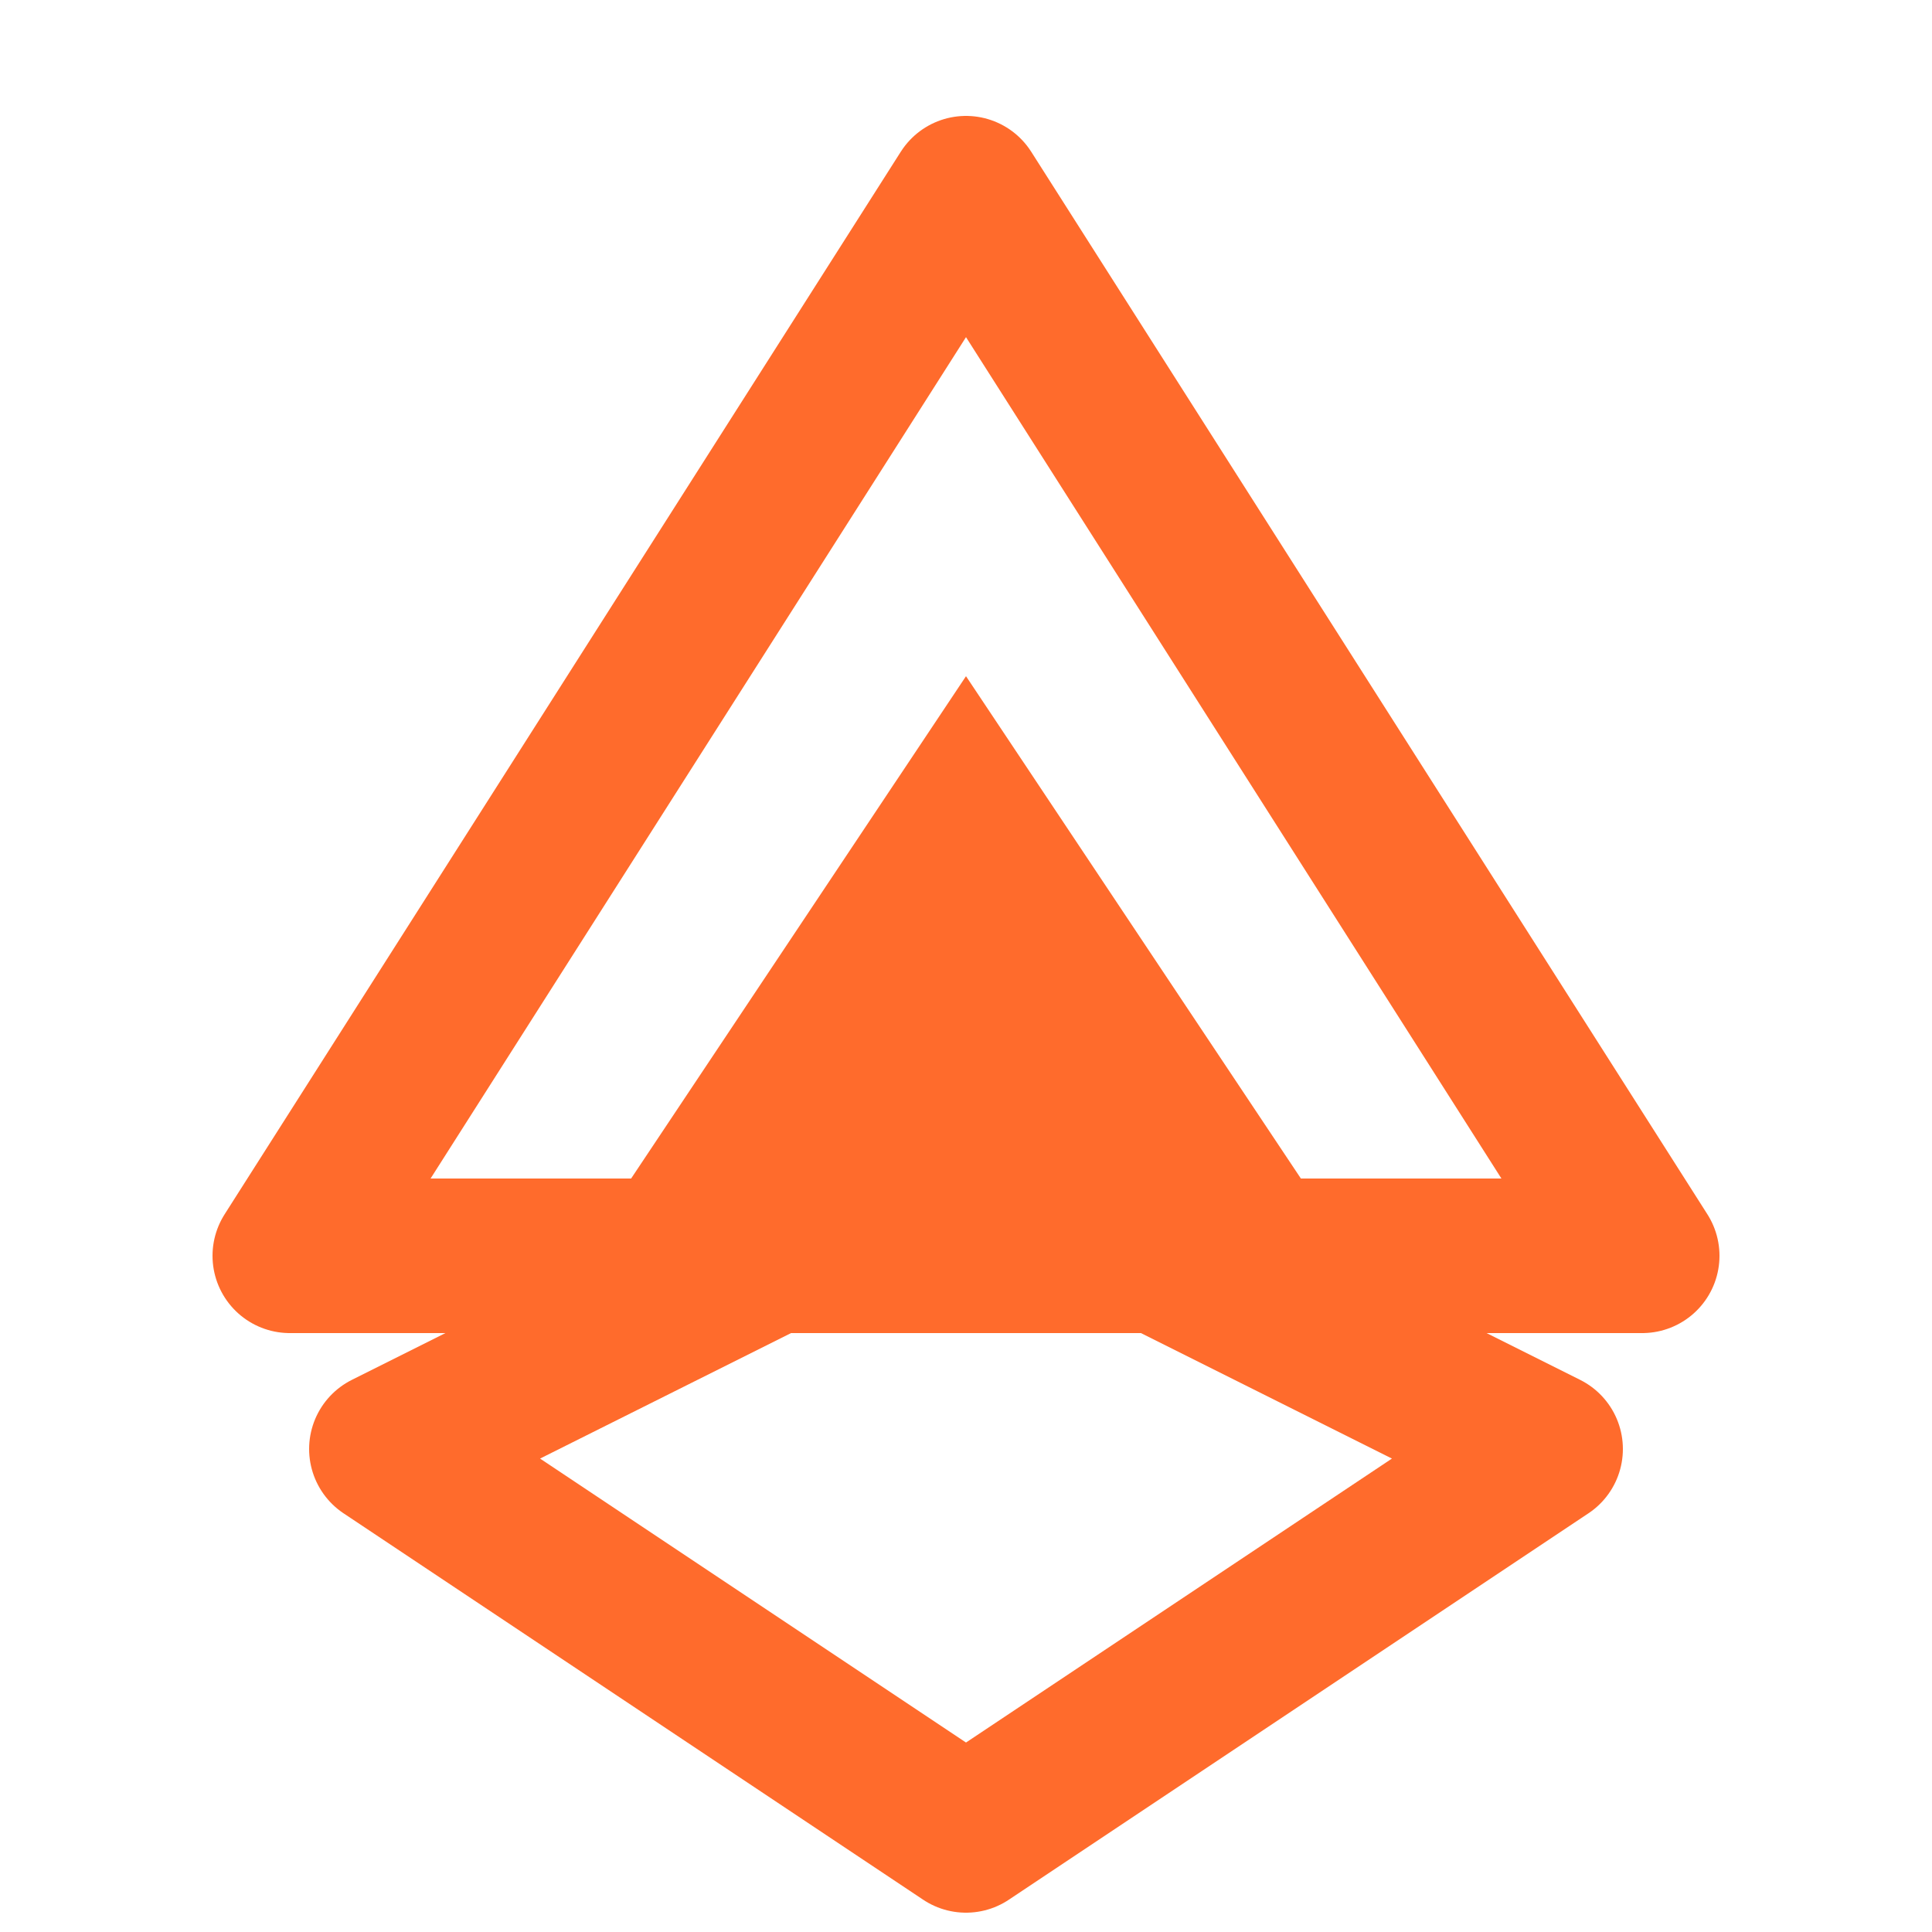
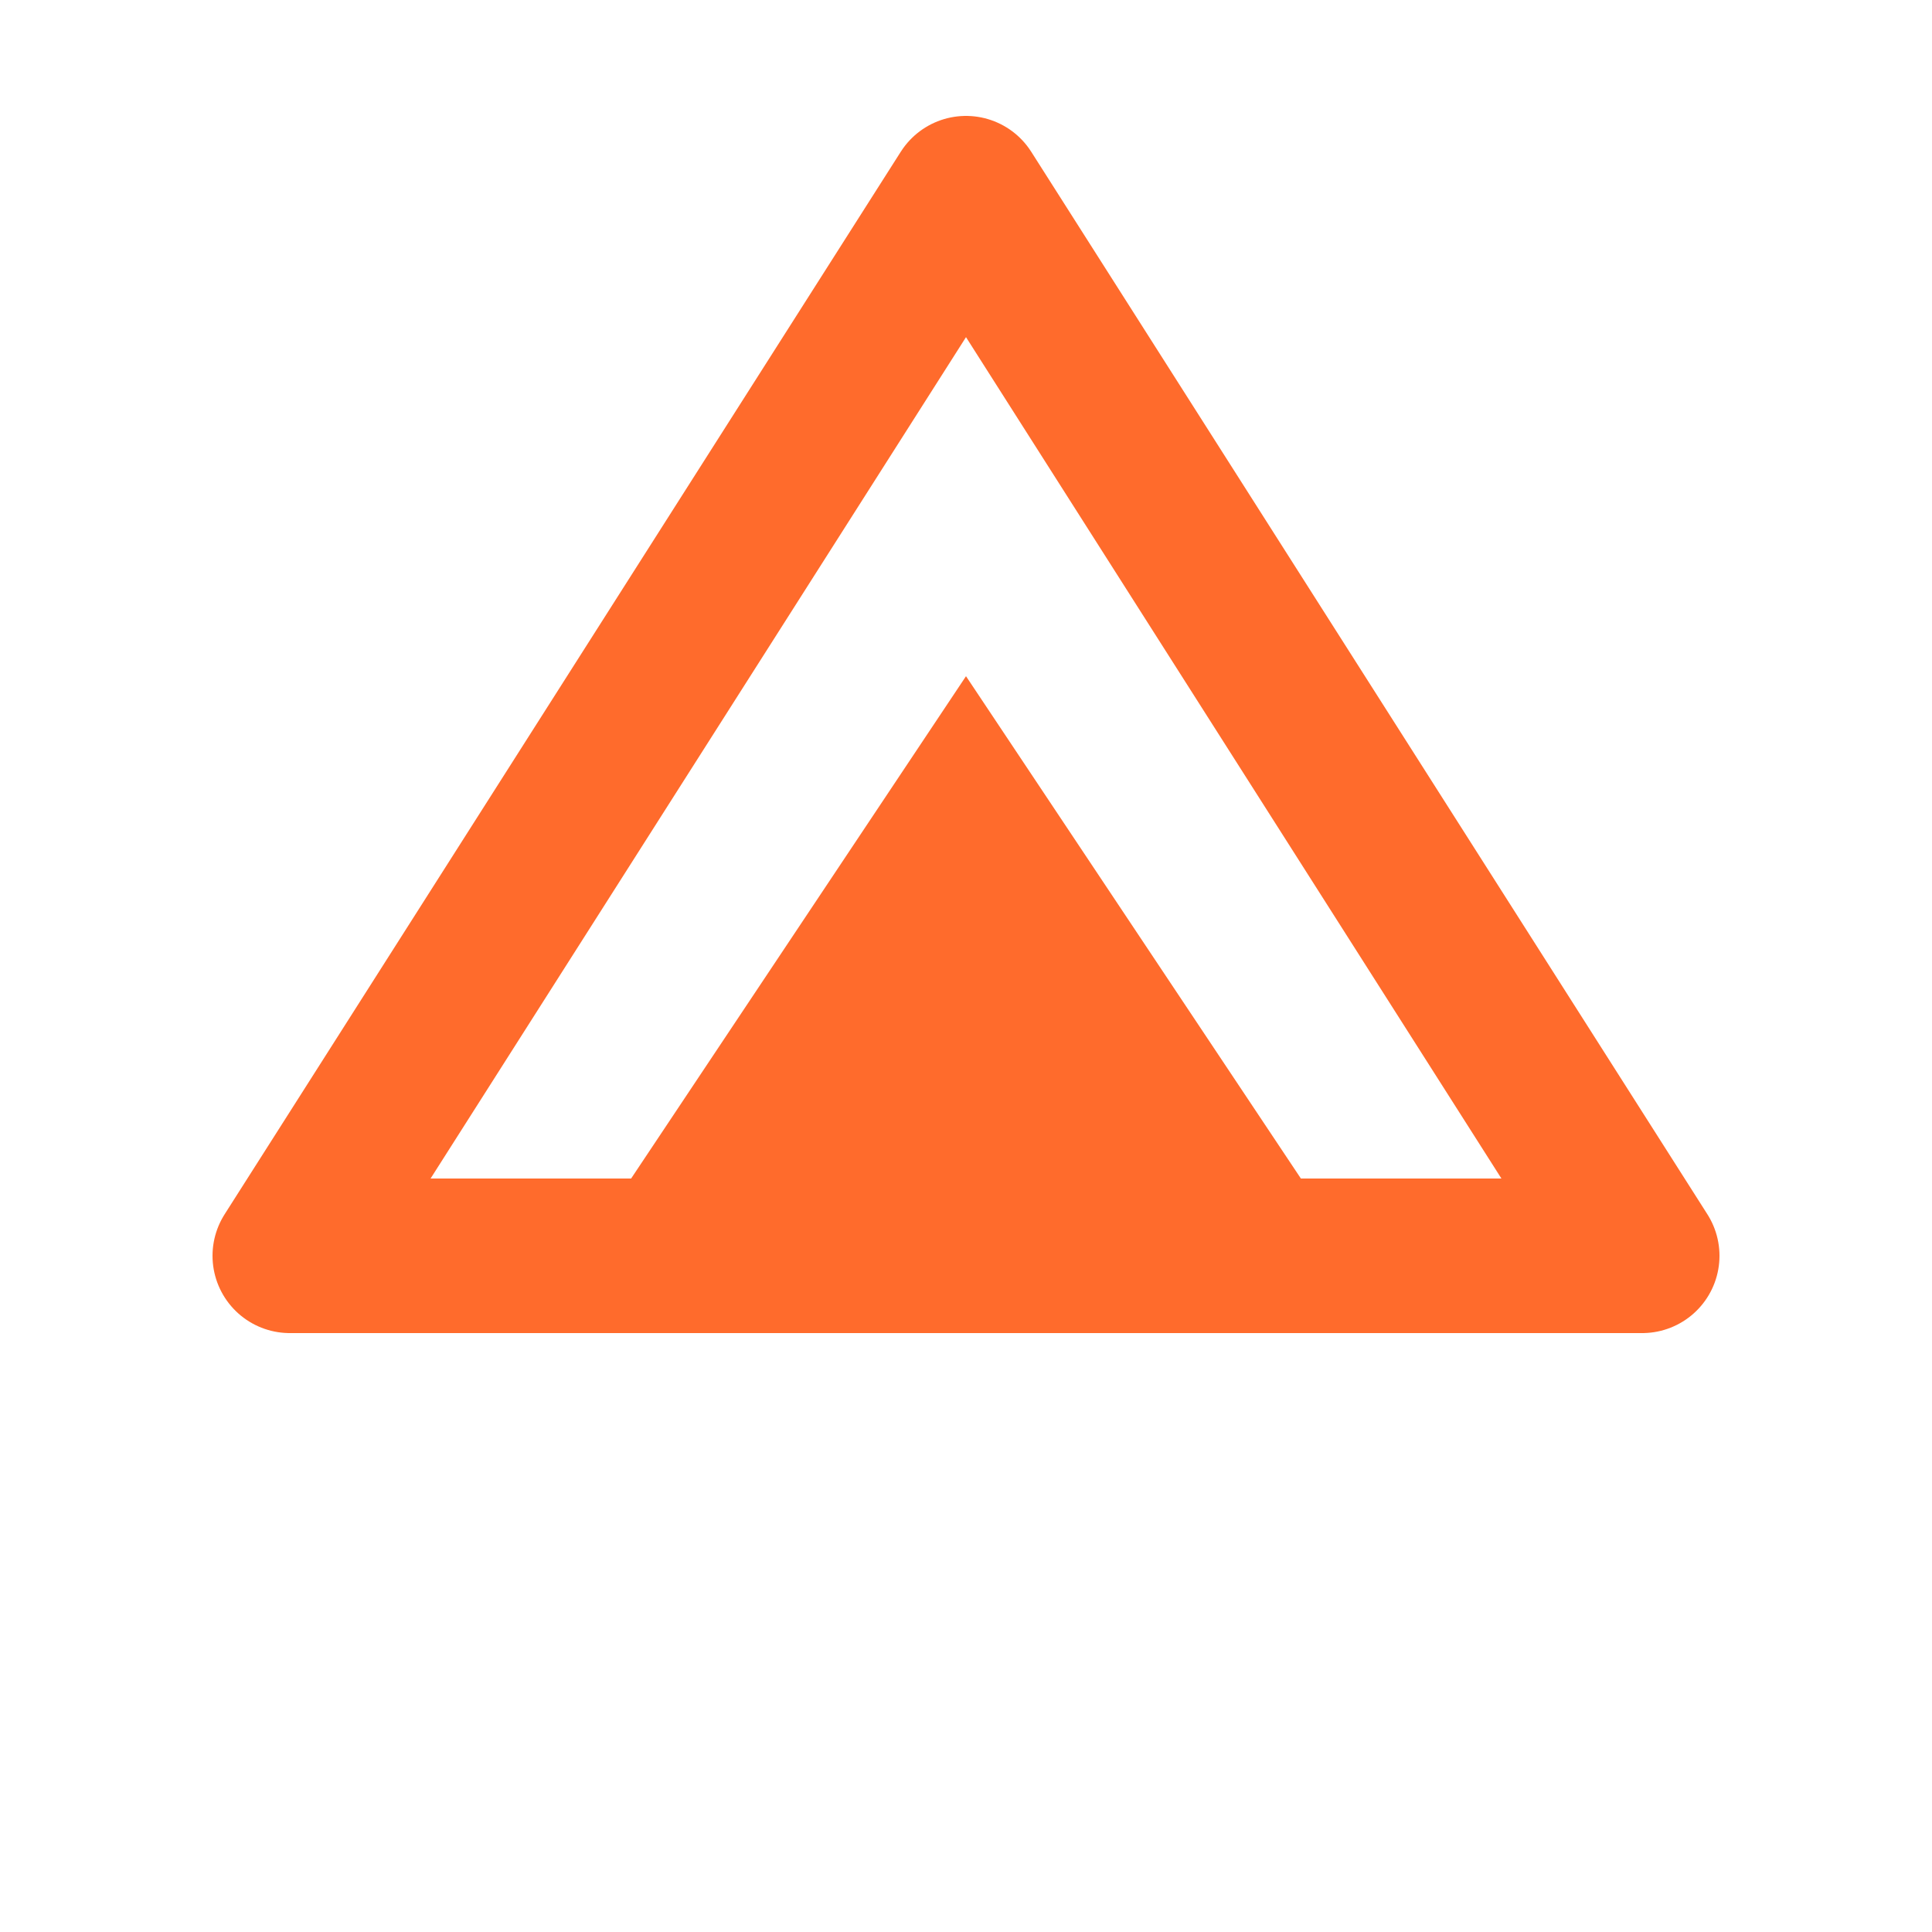
<svg xmlns="http://www.w3.org/2000/svg" width="32" height="32" viewBox="0 0 100 100" fill="none">
  <path d="M50 10L85 65H15L50 10Z" stroke="#FF6B2C" stroke-width="8" stroke-linejoin="round" />
  <path d="M50 35L70 65H30L50 35Z" fill="#FF6B2C" />
-   <path d="M20 75L50 95L80 75L50 60L20 75Z" stroke="#FF6B2C" stroke-width="8" stroke-linejoin="round" />
</svg>